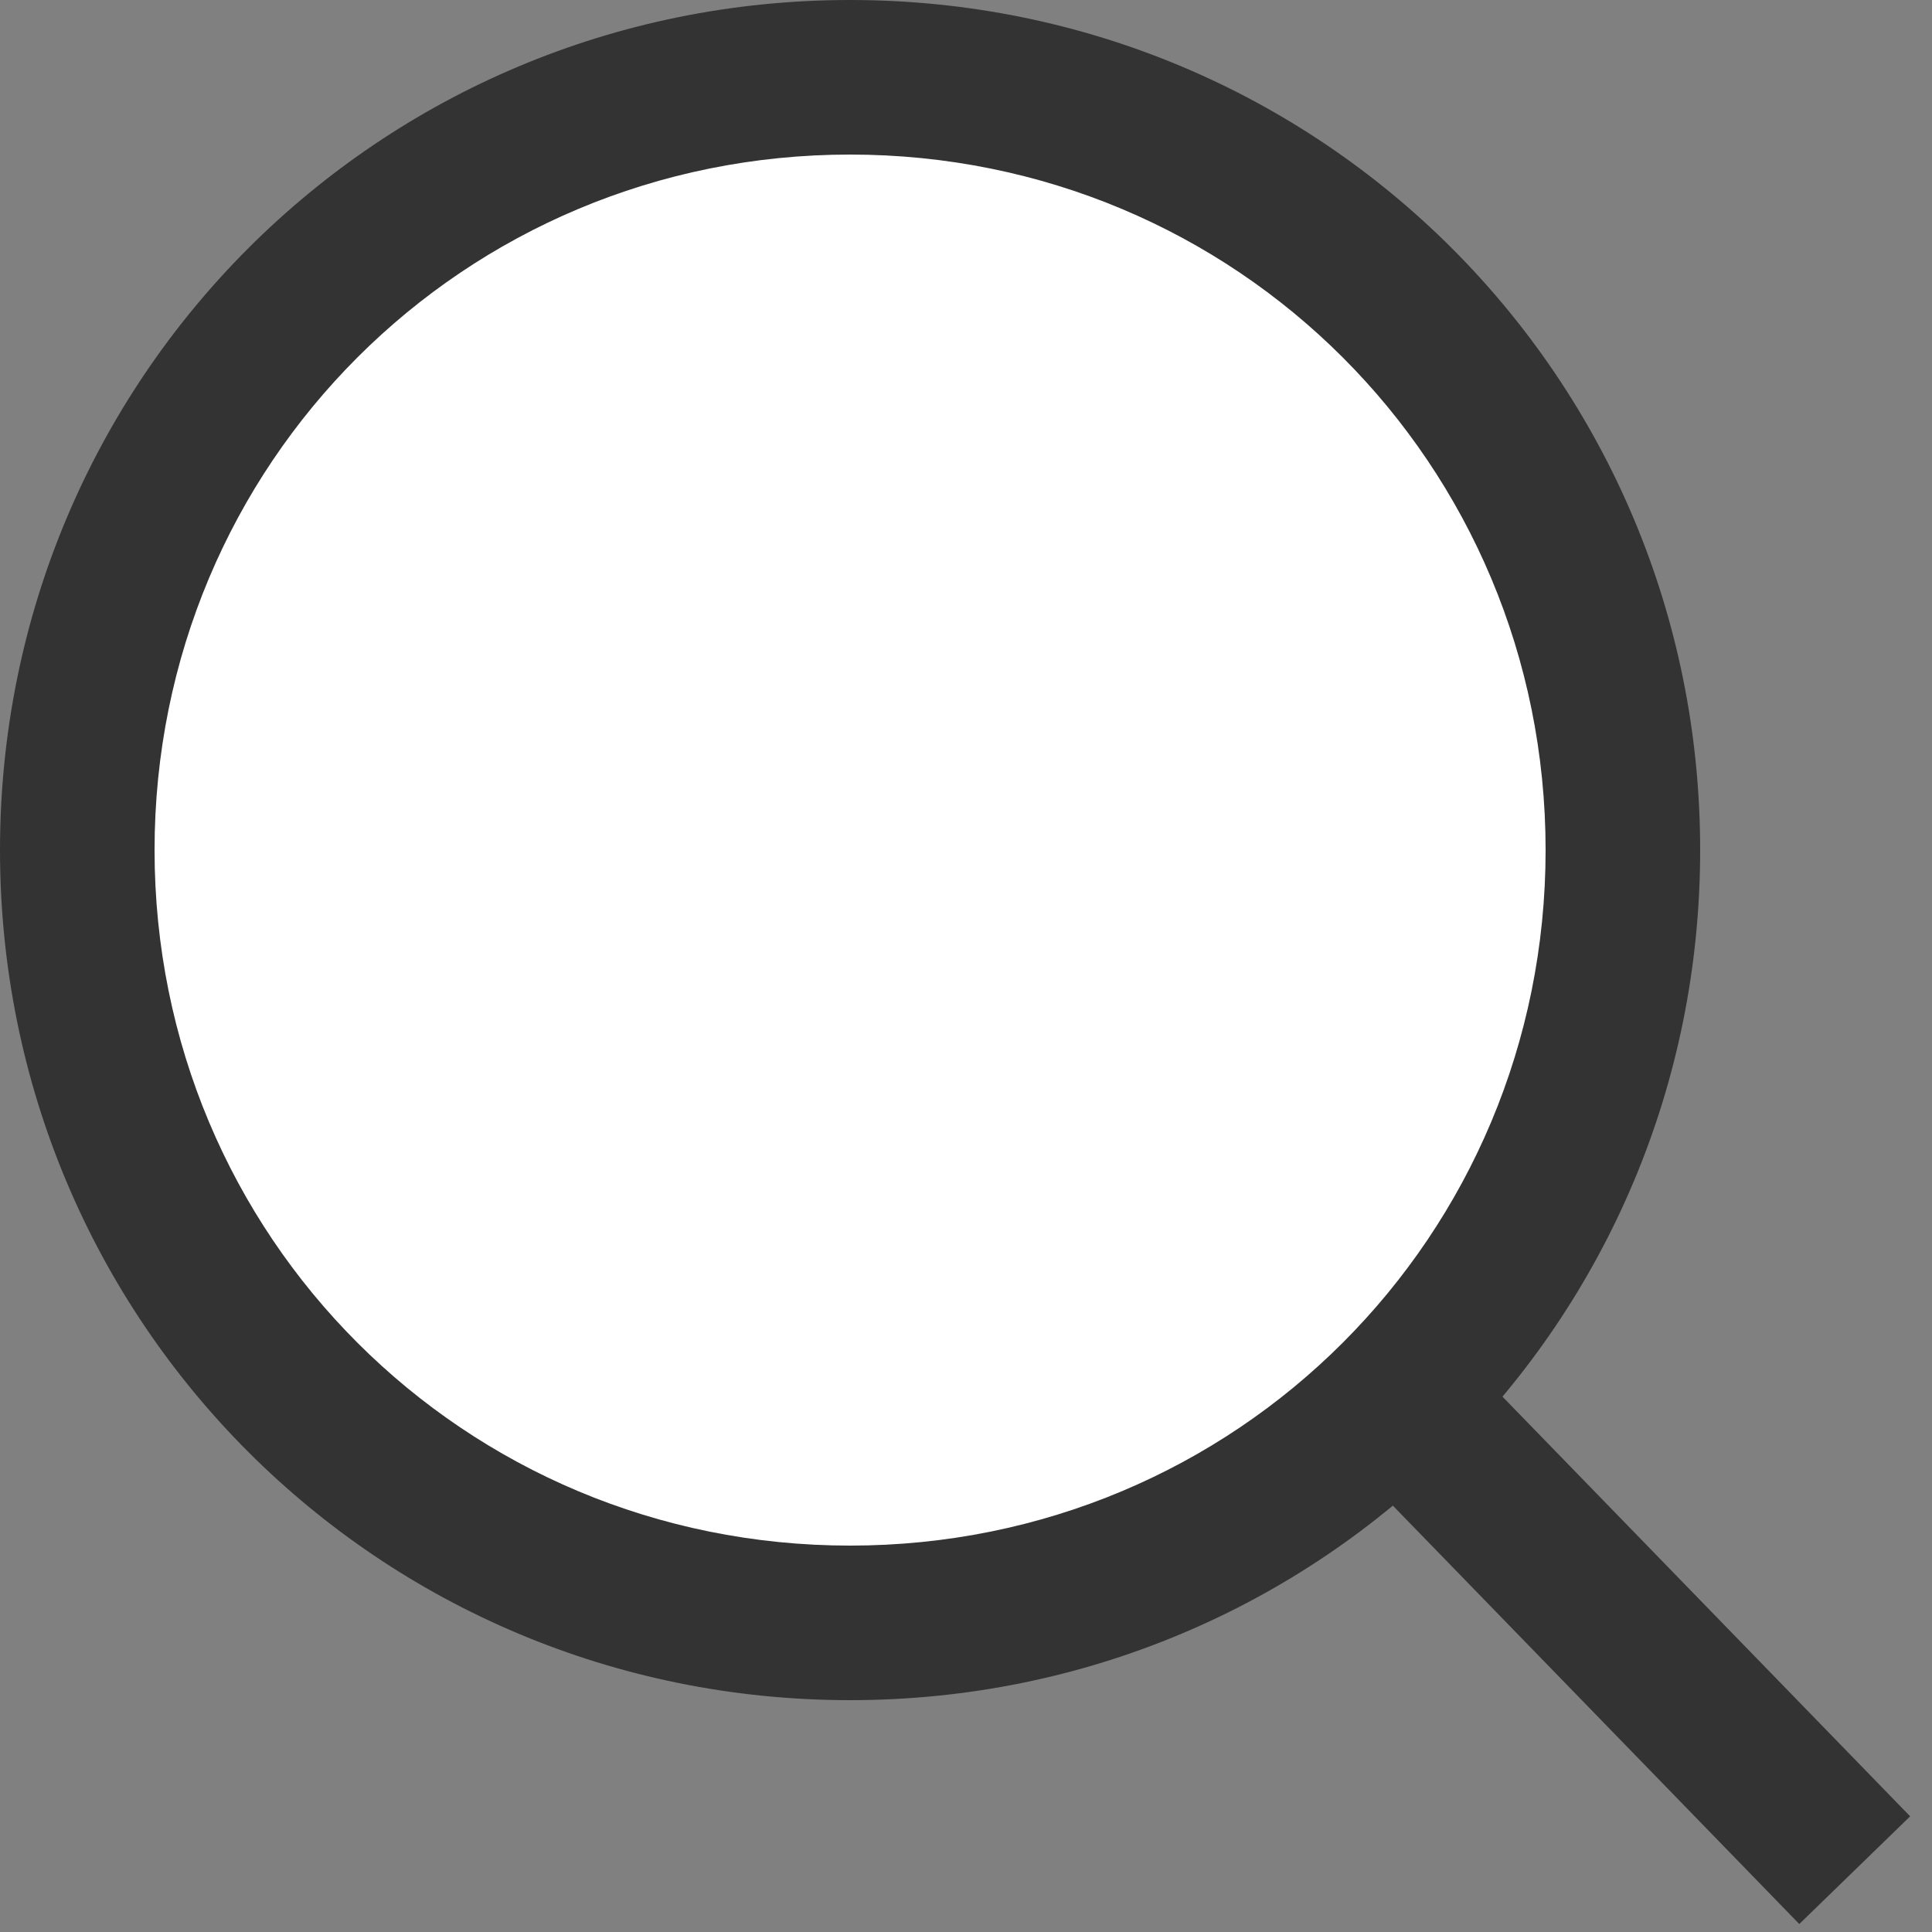
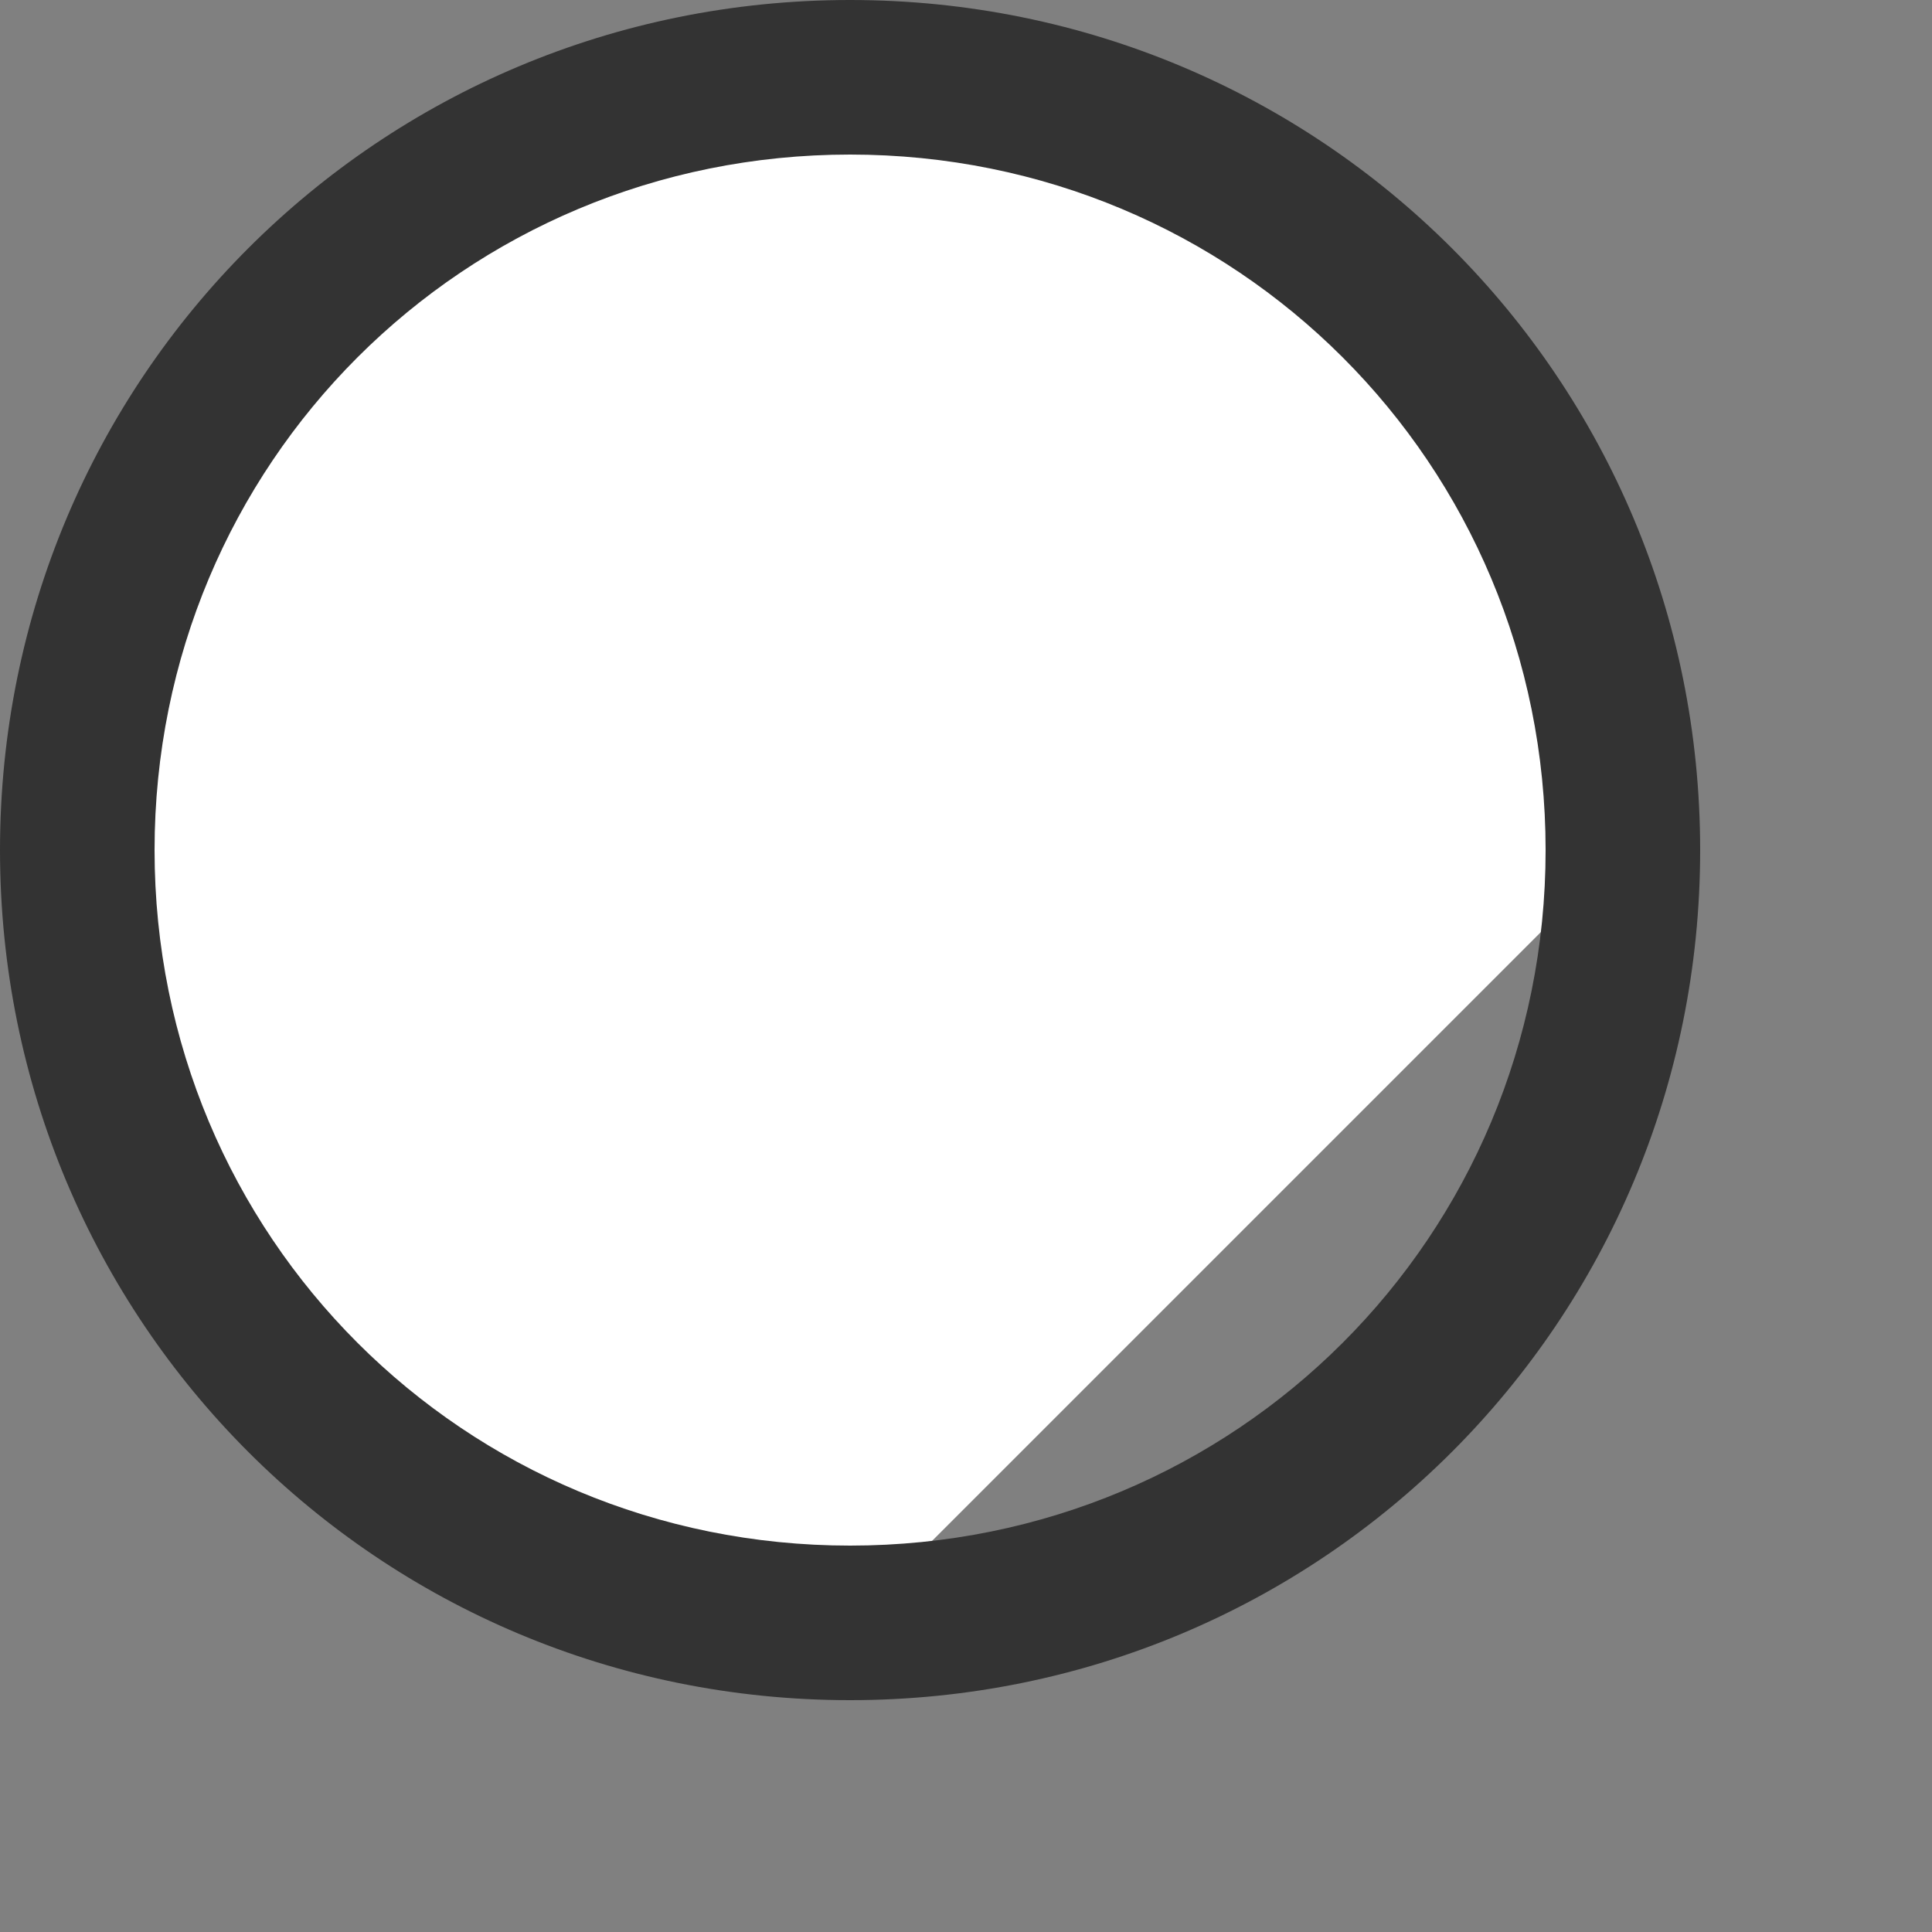
<svg xmlns="http://www.w3.org/2000/svg" version="1.1" id="图层_1" x="0px" y="0px" viewBox="0 0 25 25" style="enable-background:new 0 0 25 25;" xml:space="preserve">
  <rect x="0" y="0" width="25" height="25" fill="#808080" stroke="none" />
  <style type="text/css">
	.st0{fill-rule:evenodd;clip-rule:evenodd;fill:#D8D8D8;}
	.st1{fill:#D8D8D8;}
	.st2{fill:none;stroke:#333333;stroke-width:2;stroke-miterlimit:10;}
	.st3{fill-rule:evenodd;clip-rule:evenodd;fill:#FFFFFF;}
	.st4{fill:#333333;}
	.st5{fill:#98999A;}
	.st6{fill:none;stroke:#98999A;stroke-width:2;stroke-miterlimit:10;}
	.st7{fill-rule:evenodd;clip-rule:evenodd;fill:#515151;}
	.st8{fill:none;stroke:#B2CEE5;stroke-miterlimit:10;}
	.st9{fill:none;stroke:#005CAA;stroke-miterlimit:10;}
	.st10{fill-rule:evenodd;clip-rule:evenodd;fill:#999999;}
	.st11{fill-rule:evenodd;clip-rule:evenodd;fill:#666666;}
	.st12{fill-rule:evenodd;clip-rule:evenodd;fill:#2F69BF;}
	.st13{fill-rule:evenodd;clip-rule:evenodd;fill:#2DC100;}
	.st14{fill-rule:evenodd;clip-rule:evenodd;fill:#5EAADE;}
	.st15{fill-rule:evenodd;clip-rule:evenodd;fill:#333333;}
	.st16{fill-rule:evenodd;clip-rule:evenodd;fill:#333333;stroke:#333333;stroke-miterlimit:10;}
	.st17{fill-rule:evenodd;clip-rule:evenodd;fill:#333333;stroke:#FFFFFF;stroke-width:1.25;stroke-miterlimit:10;}
	.st18{fill:none;stroke:#999999;stroke-width:2;stroke-miterlimit:10;}
	.st19{fill-rule:evenodd;clip-rule:evenodd;fill:#FFFFFF;stroke:#999999;stroke-width:2;stroke-miterlimit:10;}
</style>
  <g>
-     <line class="st2" x1="24" y1="24.2" x2="17.2" y2="17.2" />
    <g>
-       <path class="st3" d="M11,21C5.5,21,1,16.5,1,11S5.5,1,11,1s10,4.5,10,10S16.5,21,11,21z" />
+       <path class="st3" d="M11,21C5.5,21,1,16.5,1,11S5.5,1,11,1s10,4.5,10,10z" />
      <path class="st4" d="M11,2c5,0,9,4,9,9s-4,9-9,9s-9-4-9-9S6,2,11,2 M11,0C4.9,0,0,4.9,0,11s4.9,11,11,11s11-4.9,11-11S17.1,0,11,0    L11,0z" />
    </g>
  </g>
</svg>